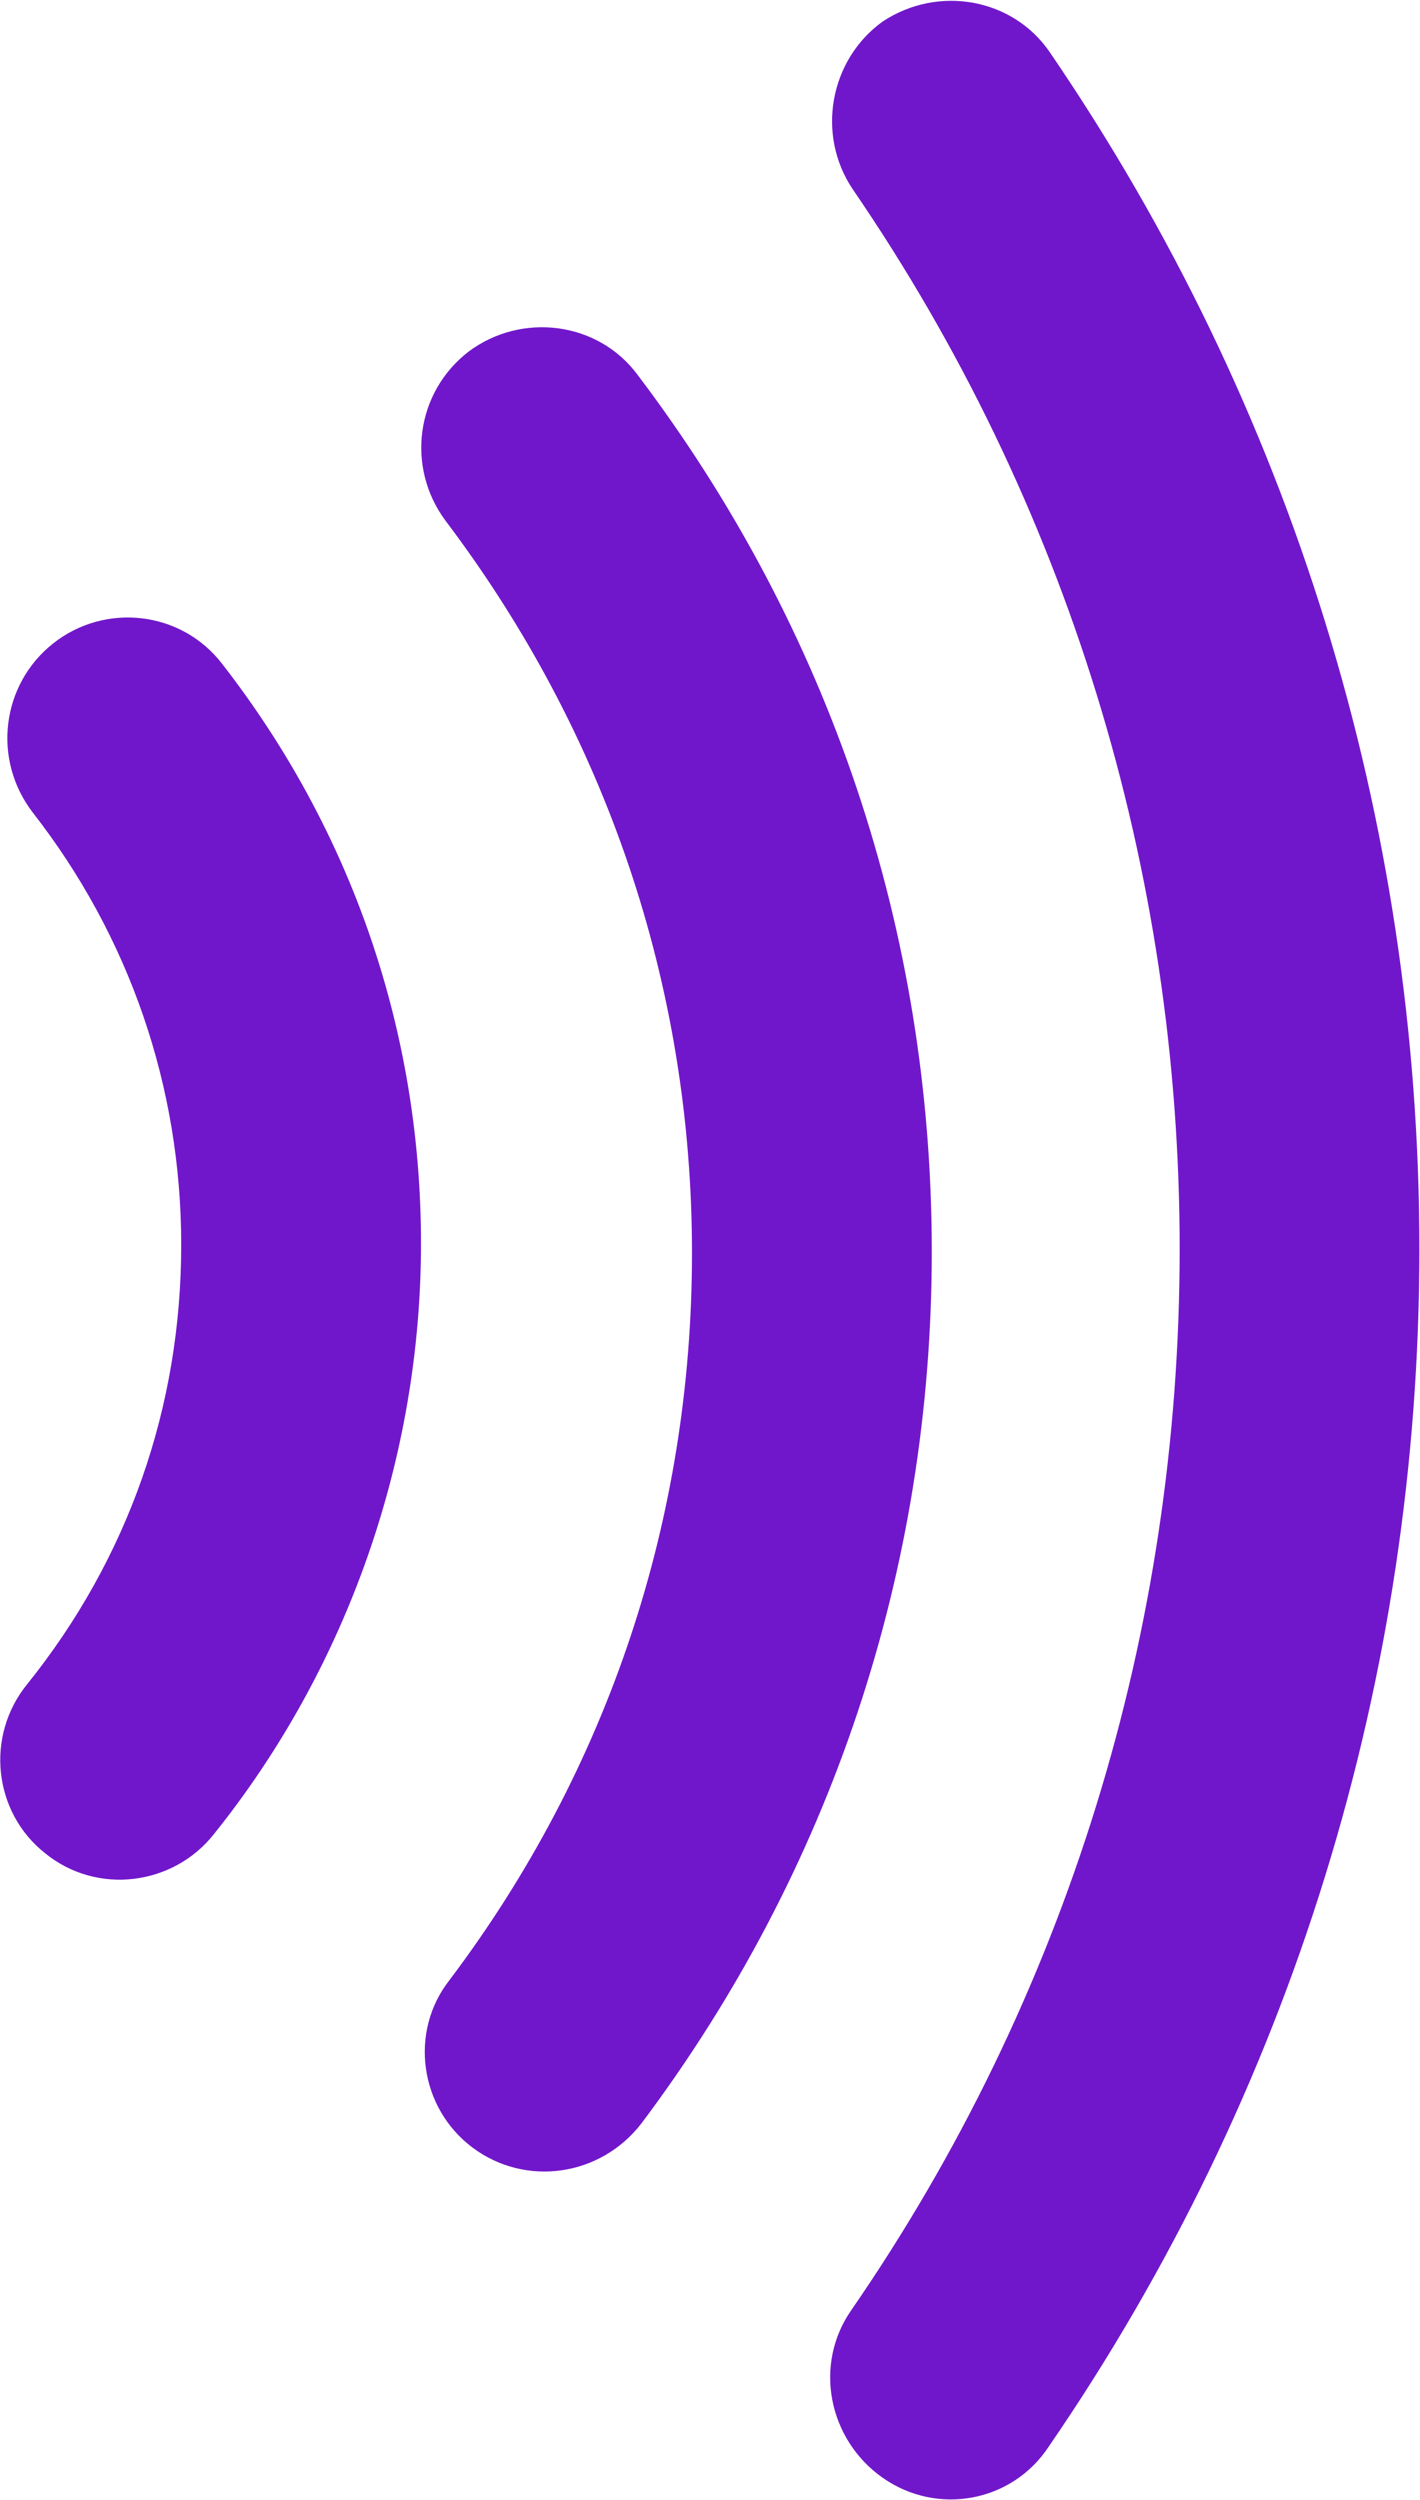
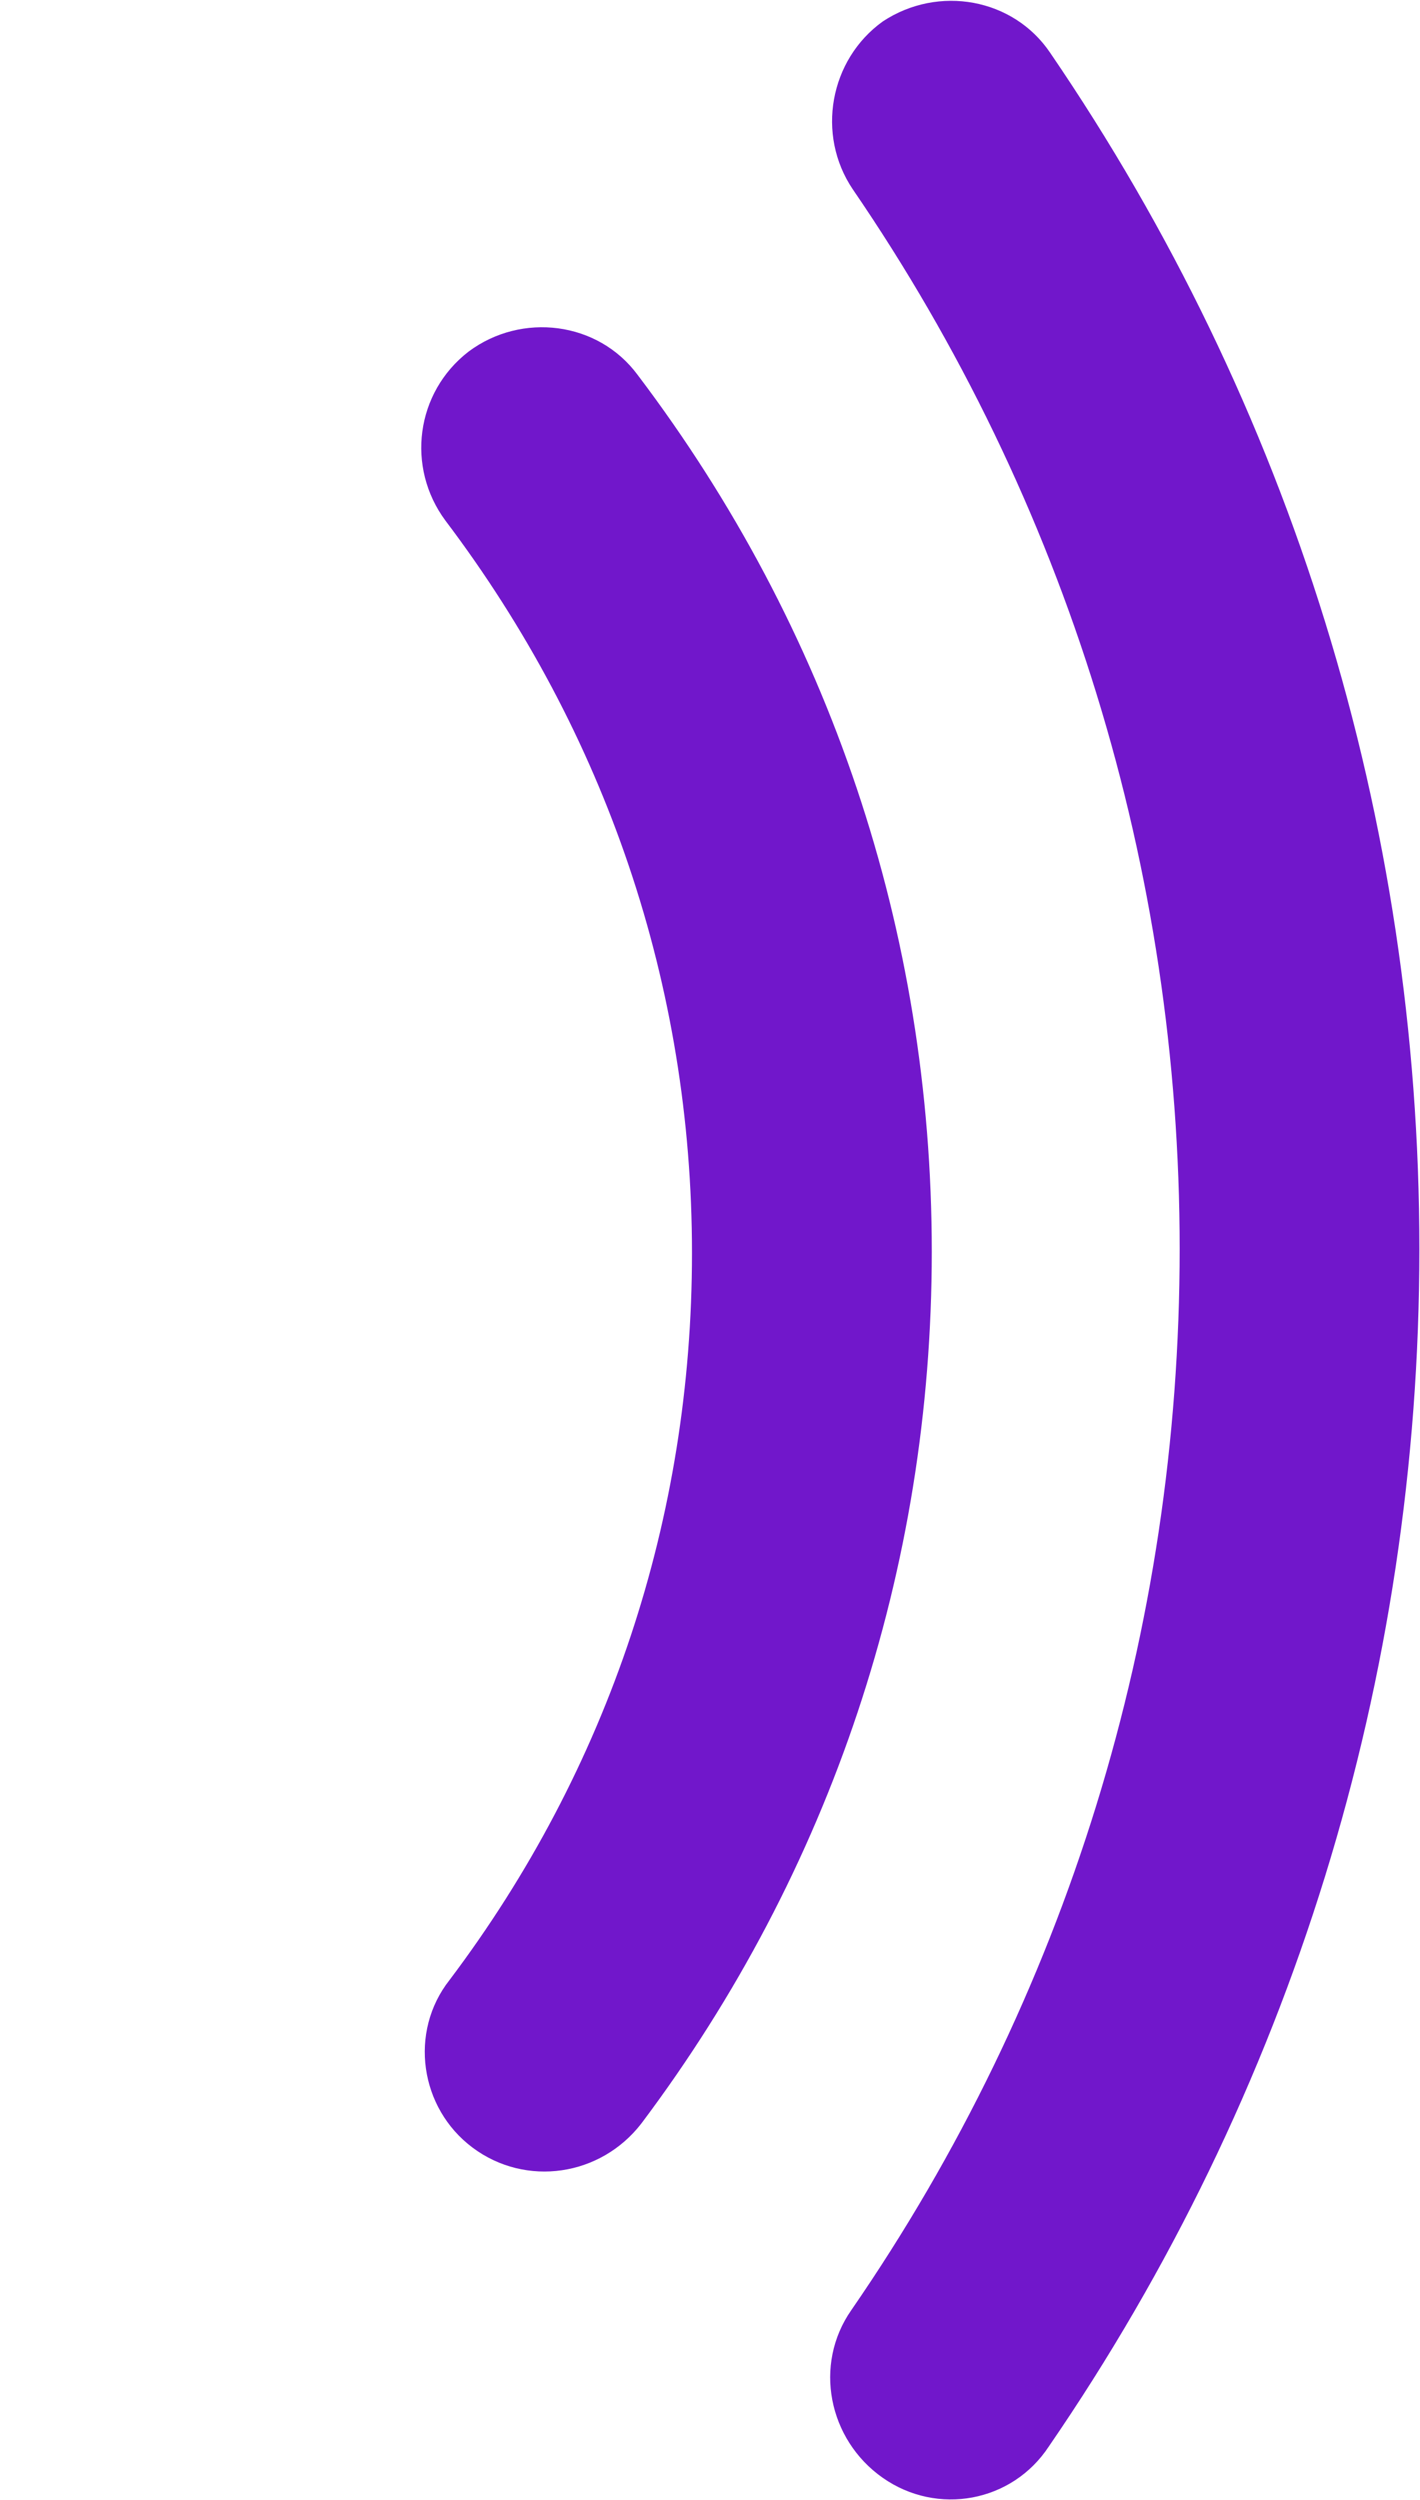
<svg xmlns="http://www.w3.org/2000/svg" version="1.2" viewBox="0 0 1561 2748" width="1561" height="2748">
  <title>SiriusXM-Pulse-onW-7117CB-Fade-svg</title>
  <style>
		.s0 { fill: #7117cb } 
	</style>
  <g id="Layer">
    <g id="Layer">
      <g id="Layer">
        <g id="Layer">
          <g id="Layer">
            <g id="Layer">
              <g id="Layer">
-                 <path id="emKpR5cAtjq9" class="s0" d="m937.4 208c235.1 343.3 359.4 746.6 359.4 1164.8 0 419.8-124.3 823.1-360.9 1166.4-41.9 59.9-25.4 142.4 34.5 184.4 59.9 42 142.2 27 182.6-34.5 266.6-388.3 407.3-844 407.3-1316.3 0-472.2-140.7-926.4-405.8-1314.7-40.4-60-122.8-75-184.1-34.5-58.4 42-73.4 124.4-33 184.4zm-417.7 2152.8c58.4 43.5 140.7 31.5 185.6-27 208.2-277.3 319-608.7 319-958 0-352.3-112.3-685.1-323.5-963.9-43.4-58.5-127.2-69-185.6-25.5-58.4 45-68.9 127.4-25.5 185.9 176.7 233.9 271 511.2 271 805 0 290.9-91.3 566.7-266.5 799.1-44.9 57-32.9 140.9 25.5 184.4zm-470.2-323.8c56.9 46.4 140.7 35.9 185.7-21 146.7-182.9 227.6-413.8 227.6-649.2 0-233.8-76.4-454.2-218.6-637.1-45-58.5-128.8-67.5-185.7-22.5-56.9 45-67.4 127.4-22.5 185.9 106.3 136.4 163.2 301.3 163.2 475.2 0 178.4-58.4 344.8-169.2 482.8-46.4 56.9-37.4 140.9 19.5 185.9z" />
+                 <path id="emKpR5cAtjq9" class="s0" d="m937.4 208c235.1 343.3 359.4 746.6 359.4 1164.8 0 419.8-124.3 823.1-360.9 1166.4-41.9 59.9-25.4 142.4 34.5 184.4 59.9 42 142.2 27 182.6-34.5 266.6-388.3 407.3-844 407.3-1316.3 0-472.2-140.7-926.4-405.8-1314.7-40.4-60-122.8-75-184.1-34.5-58.4 42-73.4 124.4-33 184.4zm-417.7 2152.8c58.4 43.5 140.7 31.5 185.6-27 208.2-277.3 319-608.7 319-958 0-352.3-112.3-685.1-323.5-963.9-43.4-58.5-127.2-69-185.6-25.5-58.4 45-68.9 127.4-25.5 185.9 176.7 233.9 271 511.2 271 805 0 290.9-91.3 566.7-266.5 799.1-44.9 57-32.9 140.9 25.5 184.4zm-470.2-323.8z" />
              </g>
            </g>
          </g>
        </g>
      </g>
    </g>
  </g>
</svg>